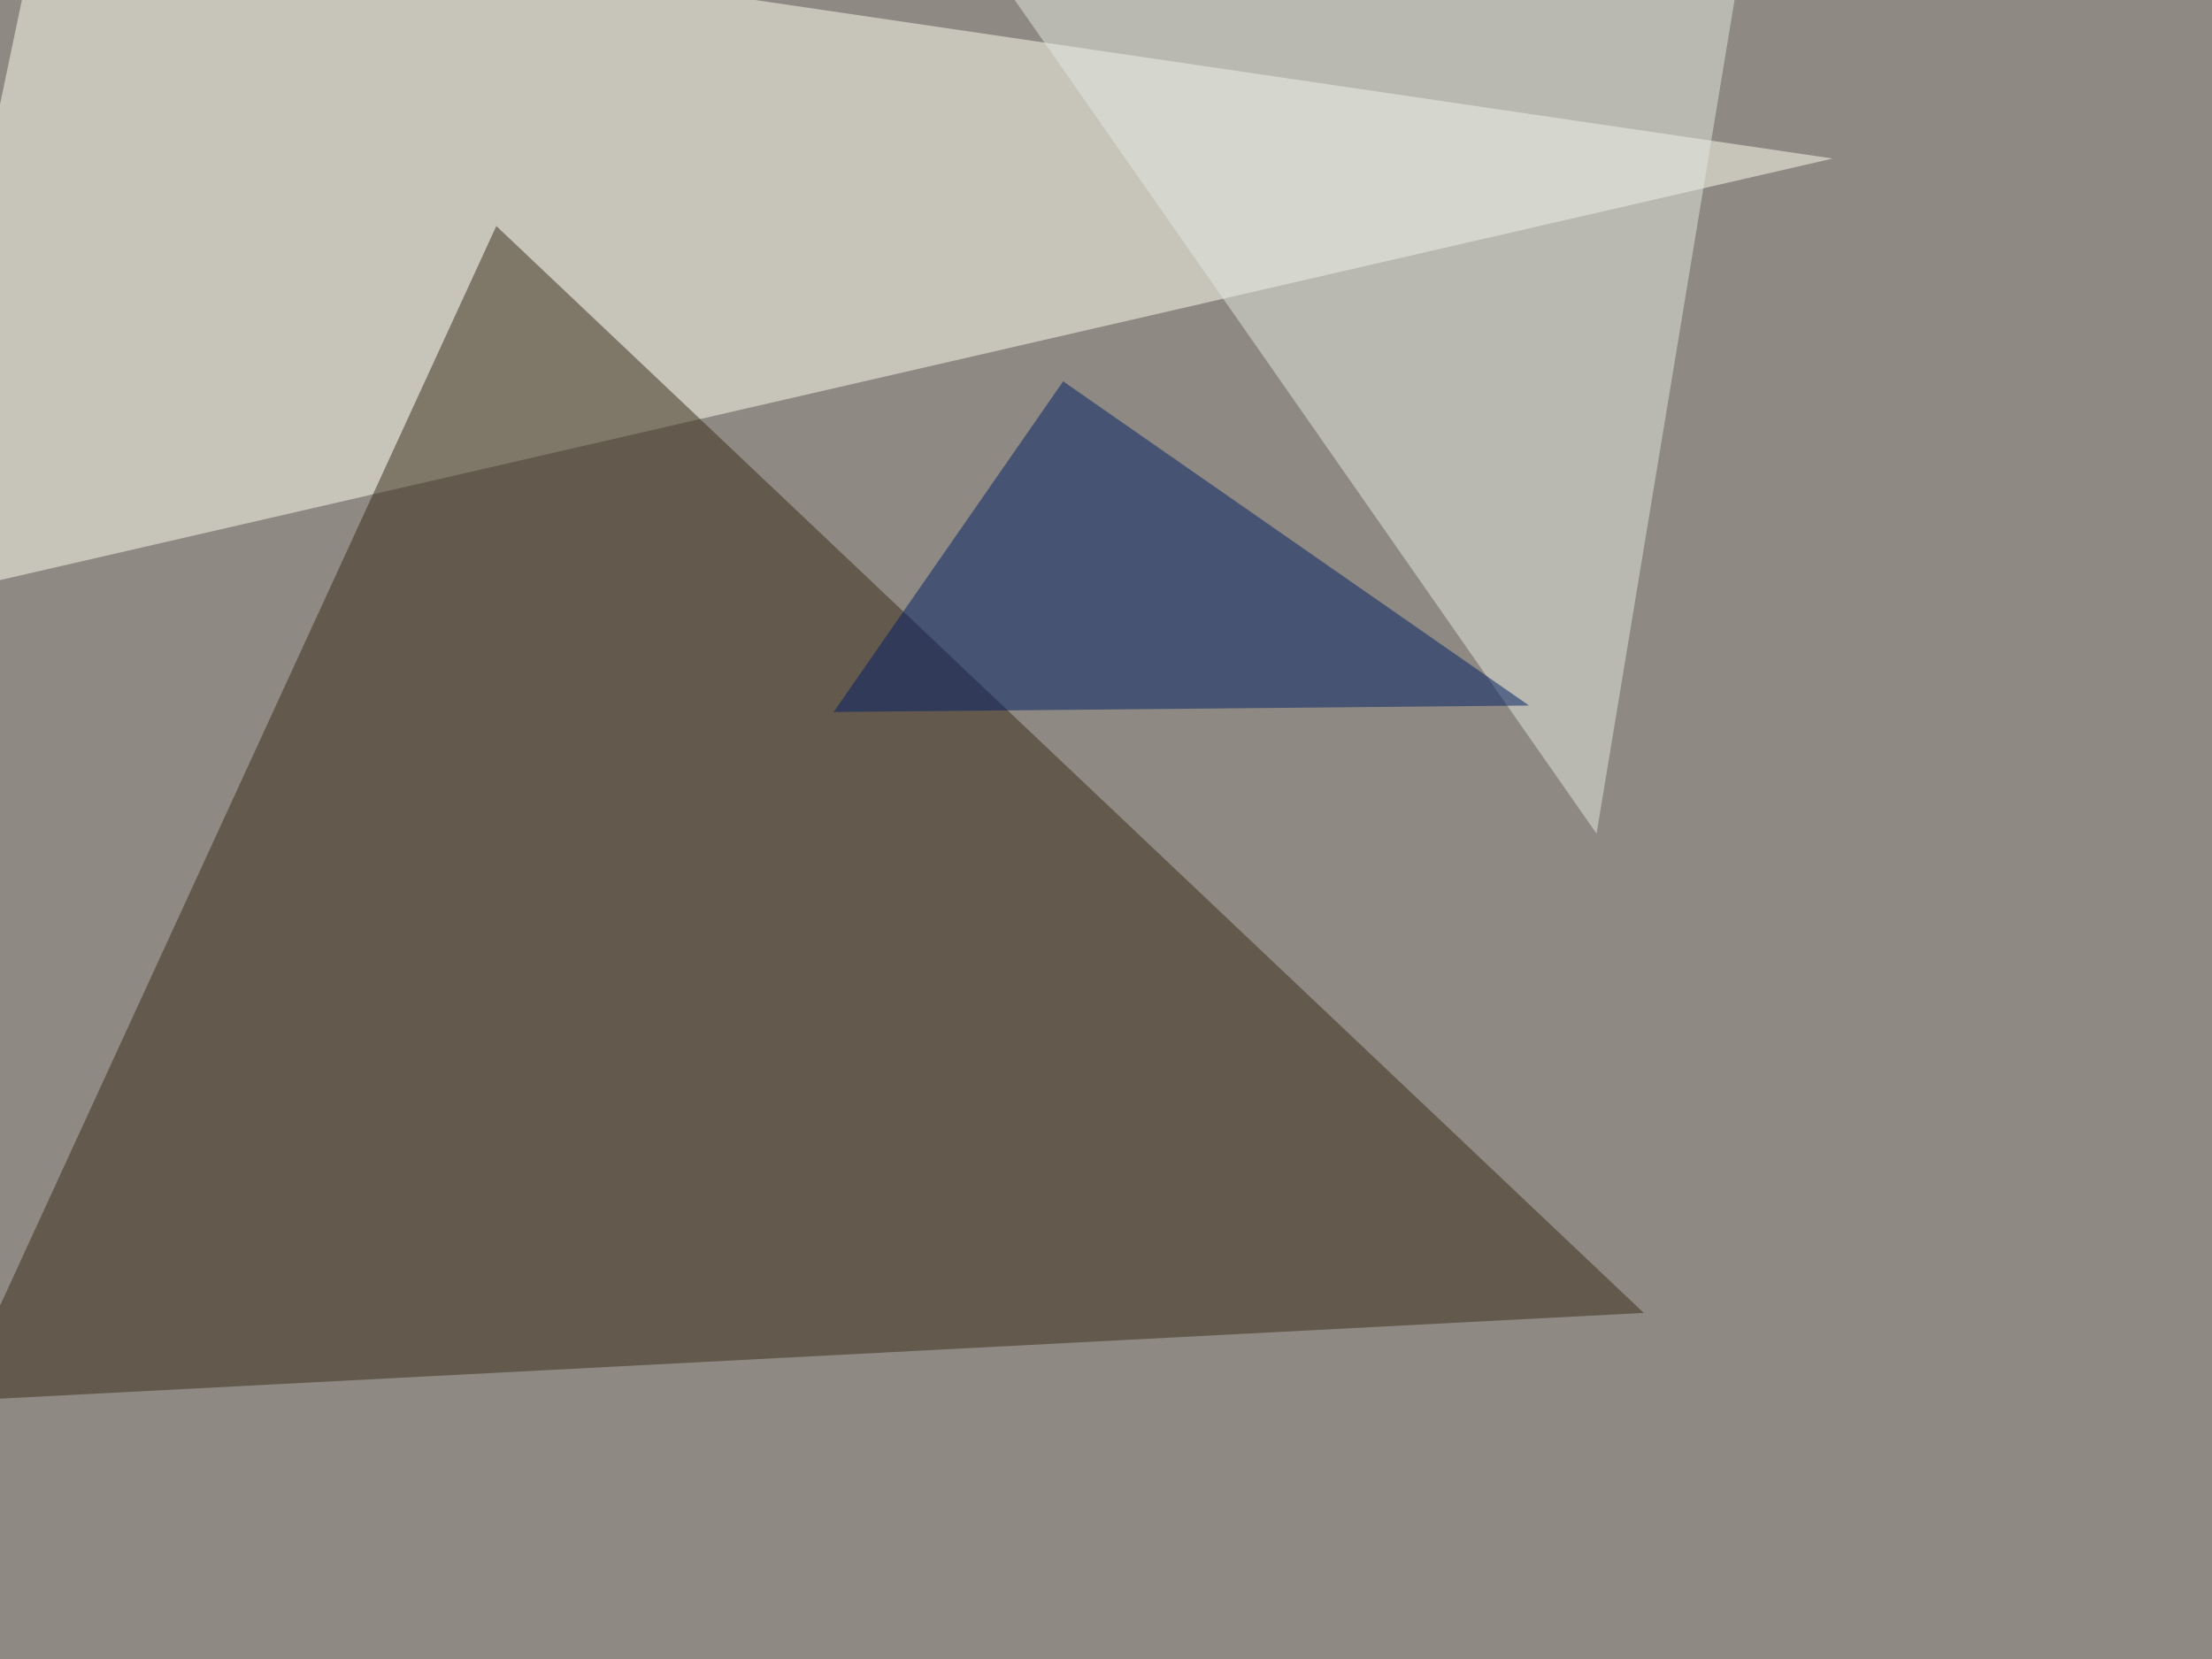
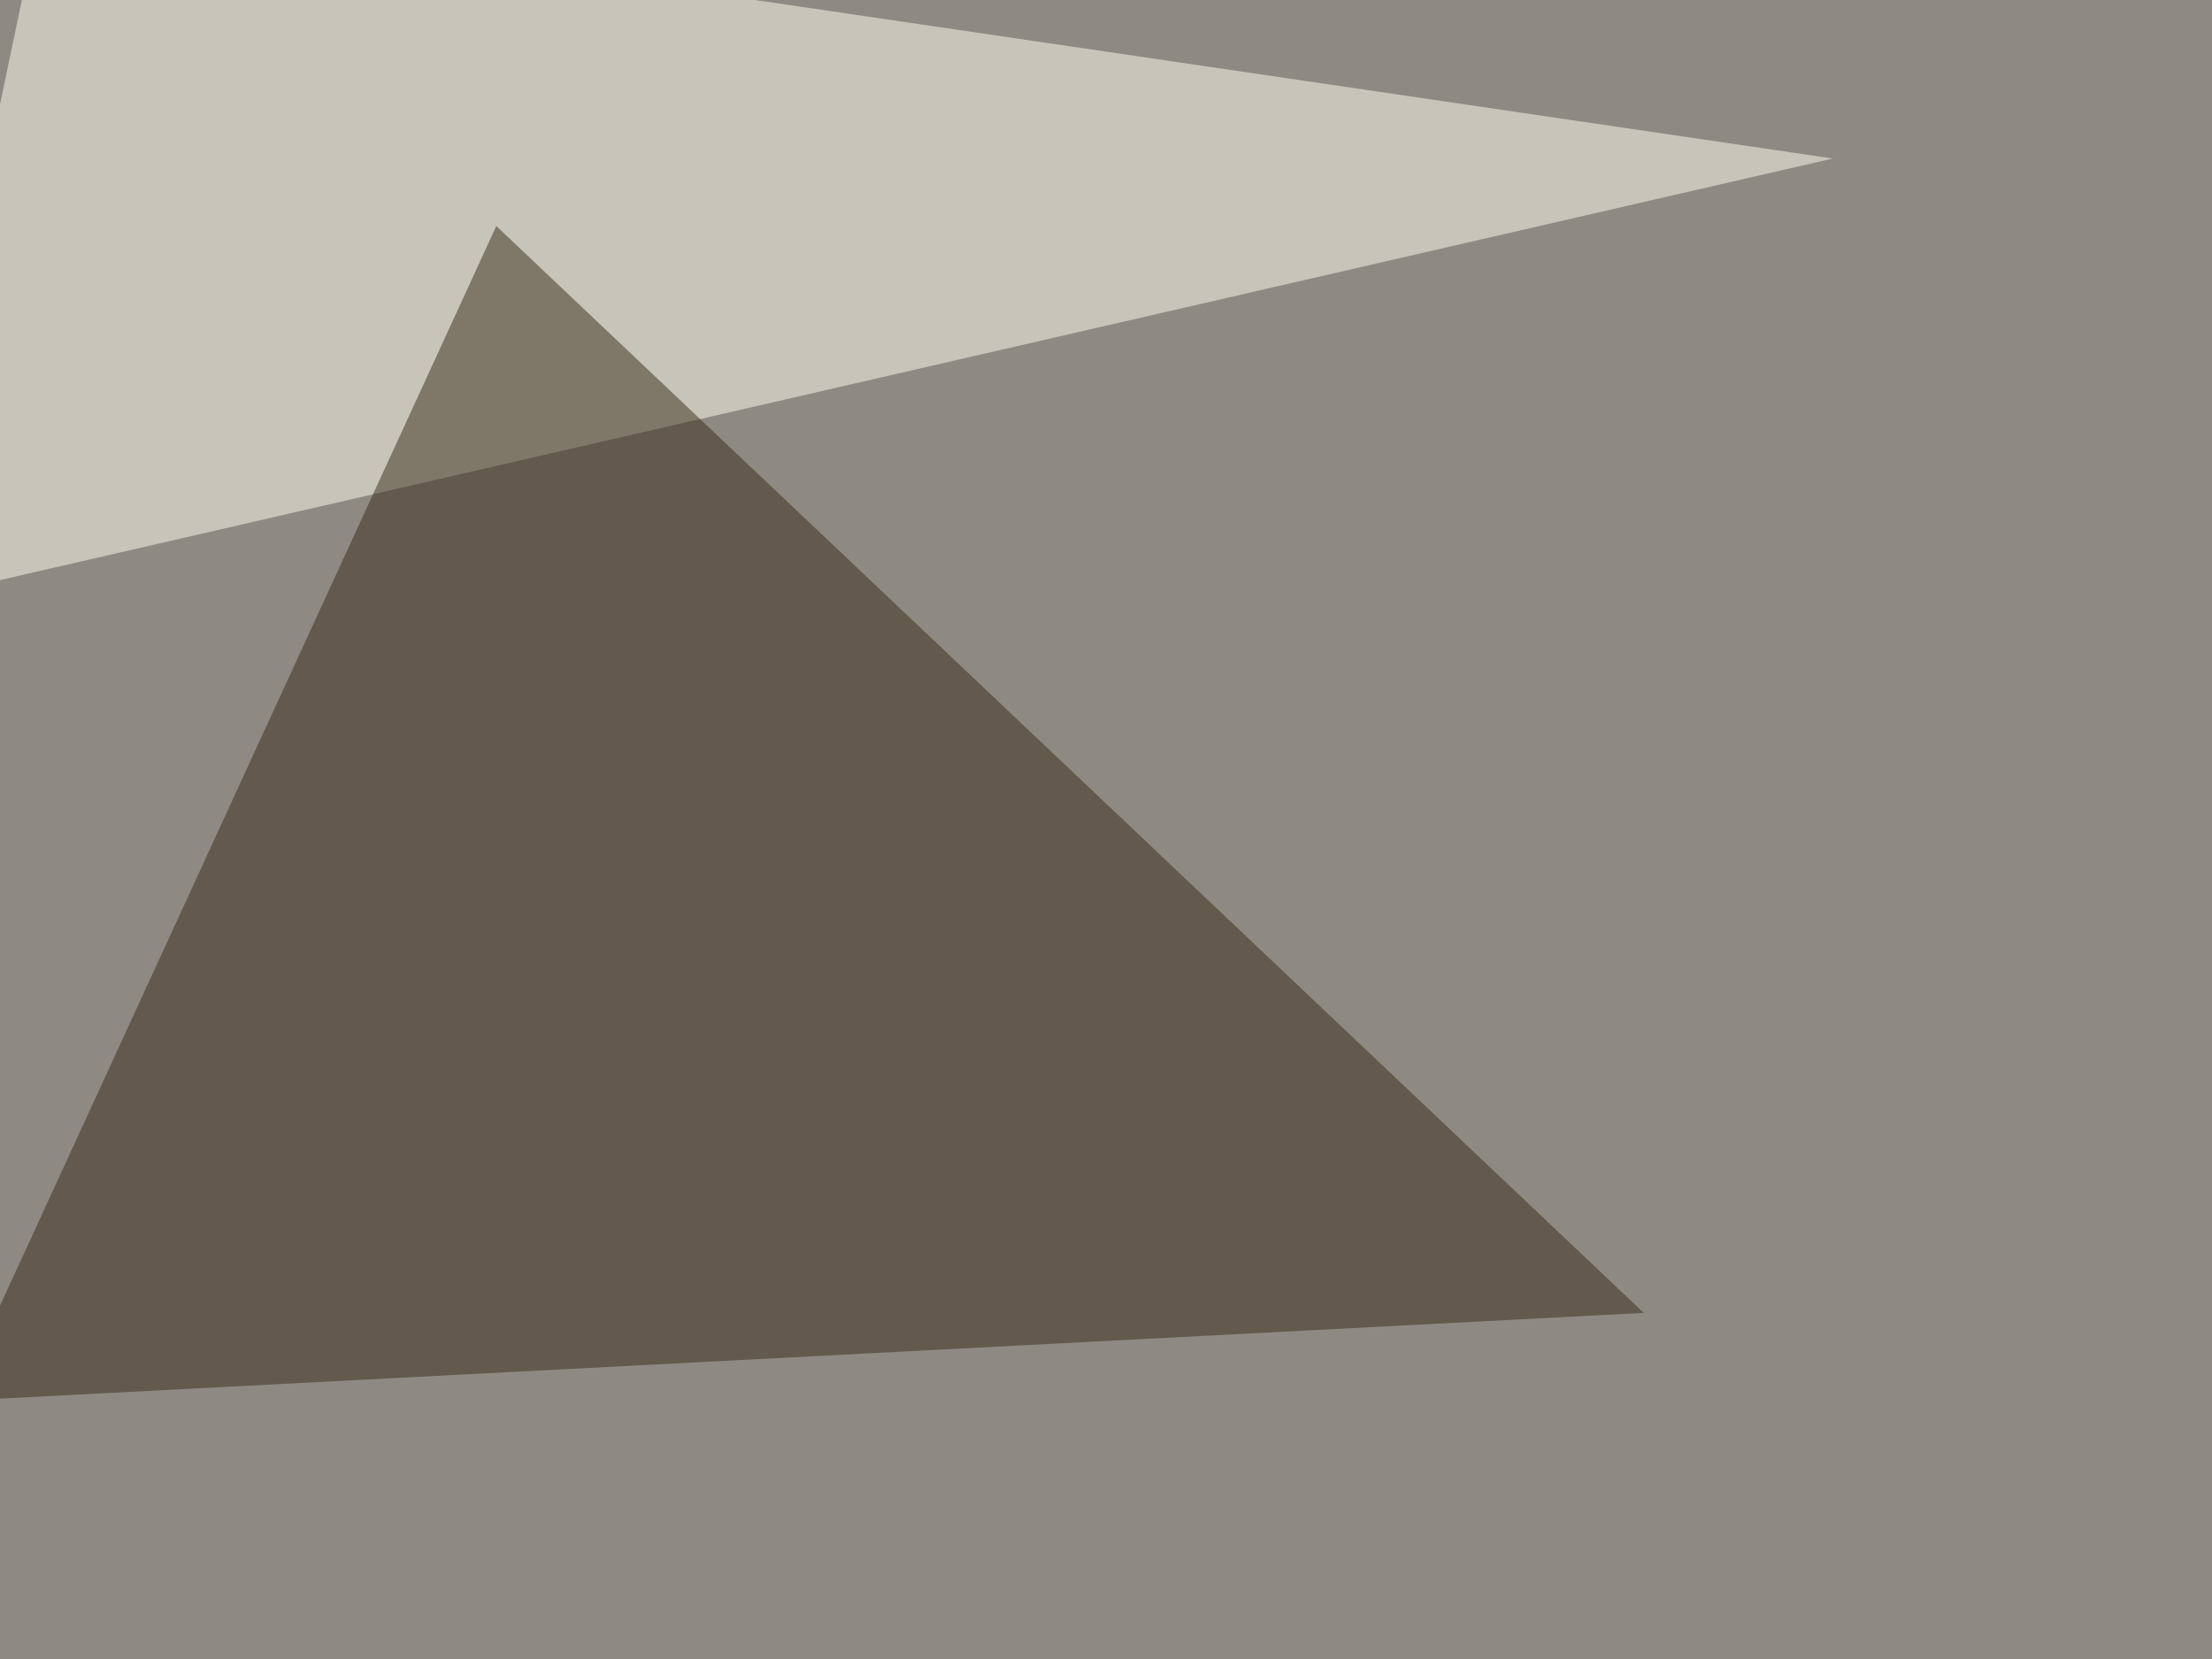
<svg xmlns="http://www.w3.org/2000/svg" width="960" height="720">
  <filter id="a">
    <feGaussianBlur stdDeviation="55" />
  </filter>
  <rect width="100%" height="100%" fill="#8e8a83" />
  <g filter="url(#a)">
    <g fill-opacity=".5">
      <path fill="#fffff3" d="M19-45.4l-64.4 307.6L795.4 68.8z" />
      <path fill="#392b18" d="M-19 608l732.4-38.2-498-471.7z" />
-       <path fill="#e5e9e3" d="M408.7-45.4h351.6l-67.4 407.2z" />
-       <path fill="#001c64" d="M361.8 309l99.6-143.5 202.2 140.7z" />
+       <path fill="#e5e9e3" d="M408.7-45.4h351.6z" />
    </g>
  </g>
</svg>